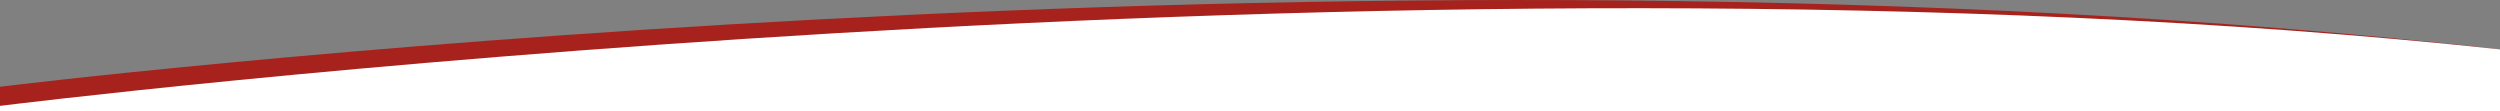
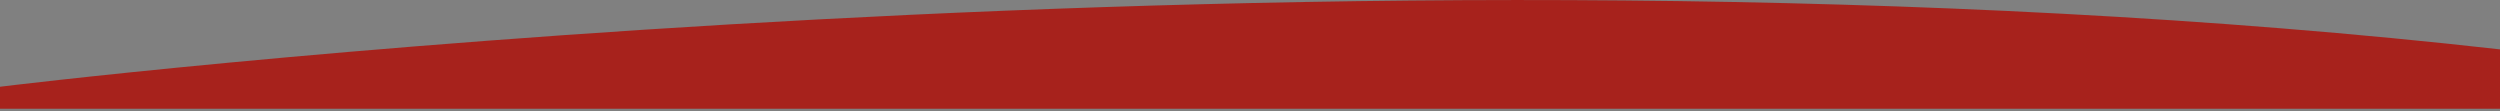
<svg xmlns="http://www.w3.org/2000/svg" version="1.1" id="Capa_1" x="0px" y="0px" viewBox="0 0 2000 89" style="enable-background:new 0 0 2000 89;" xml:space="preserve">
  <rect x="0" y="0" width="2000" height="89" fill="#808080" stroke="none" />
  <style type="text/css">
	.st0{fill:#A7221C;}
	.st1{fill:#FFFFFF;}
</style>
  <g>
    <path class="st0" d="M0,69.4c0,0,1079.3-133.7,2000-29.9V87H0V69.4z" />
-     <path class="st1" d="M0,84.7c0,0,1116-140,2000-45.2V89H0V84.7z" />
  </g>
</svg>